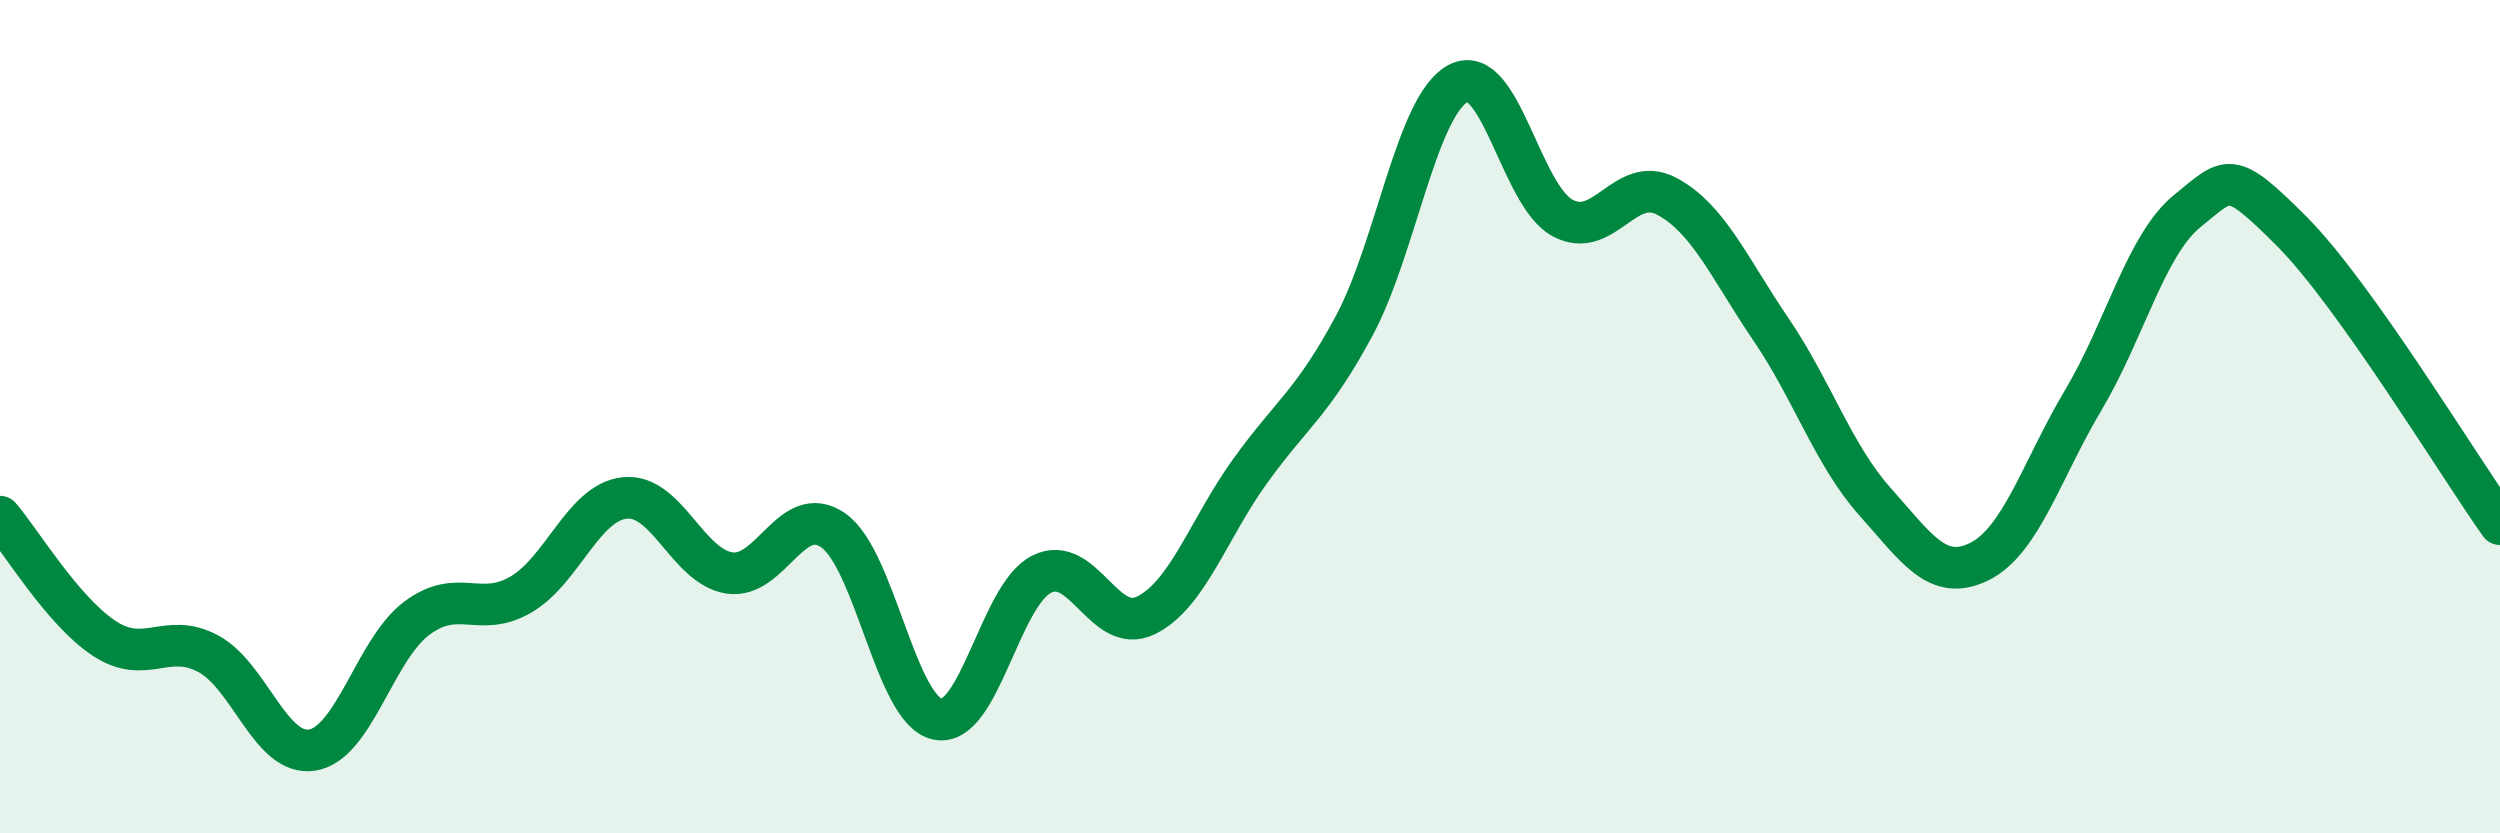
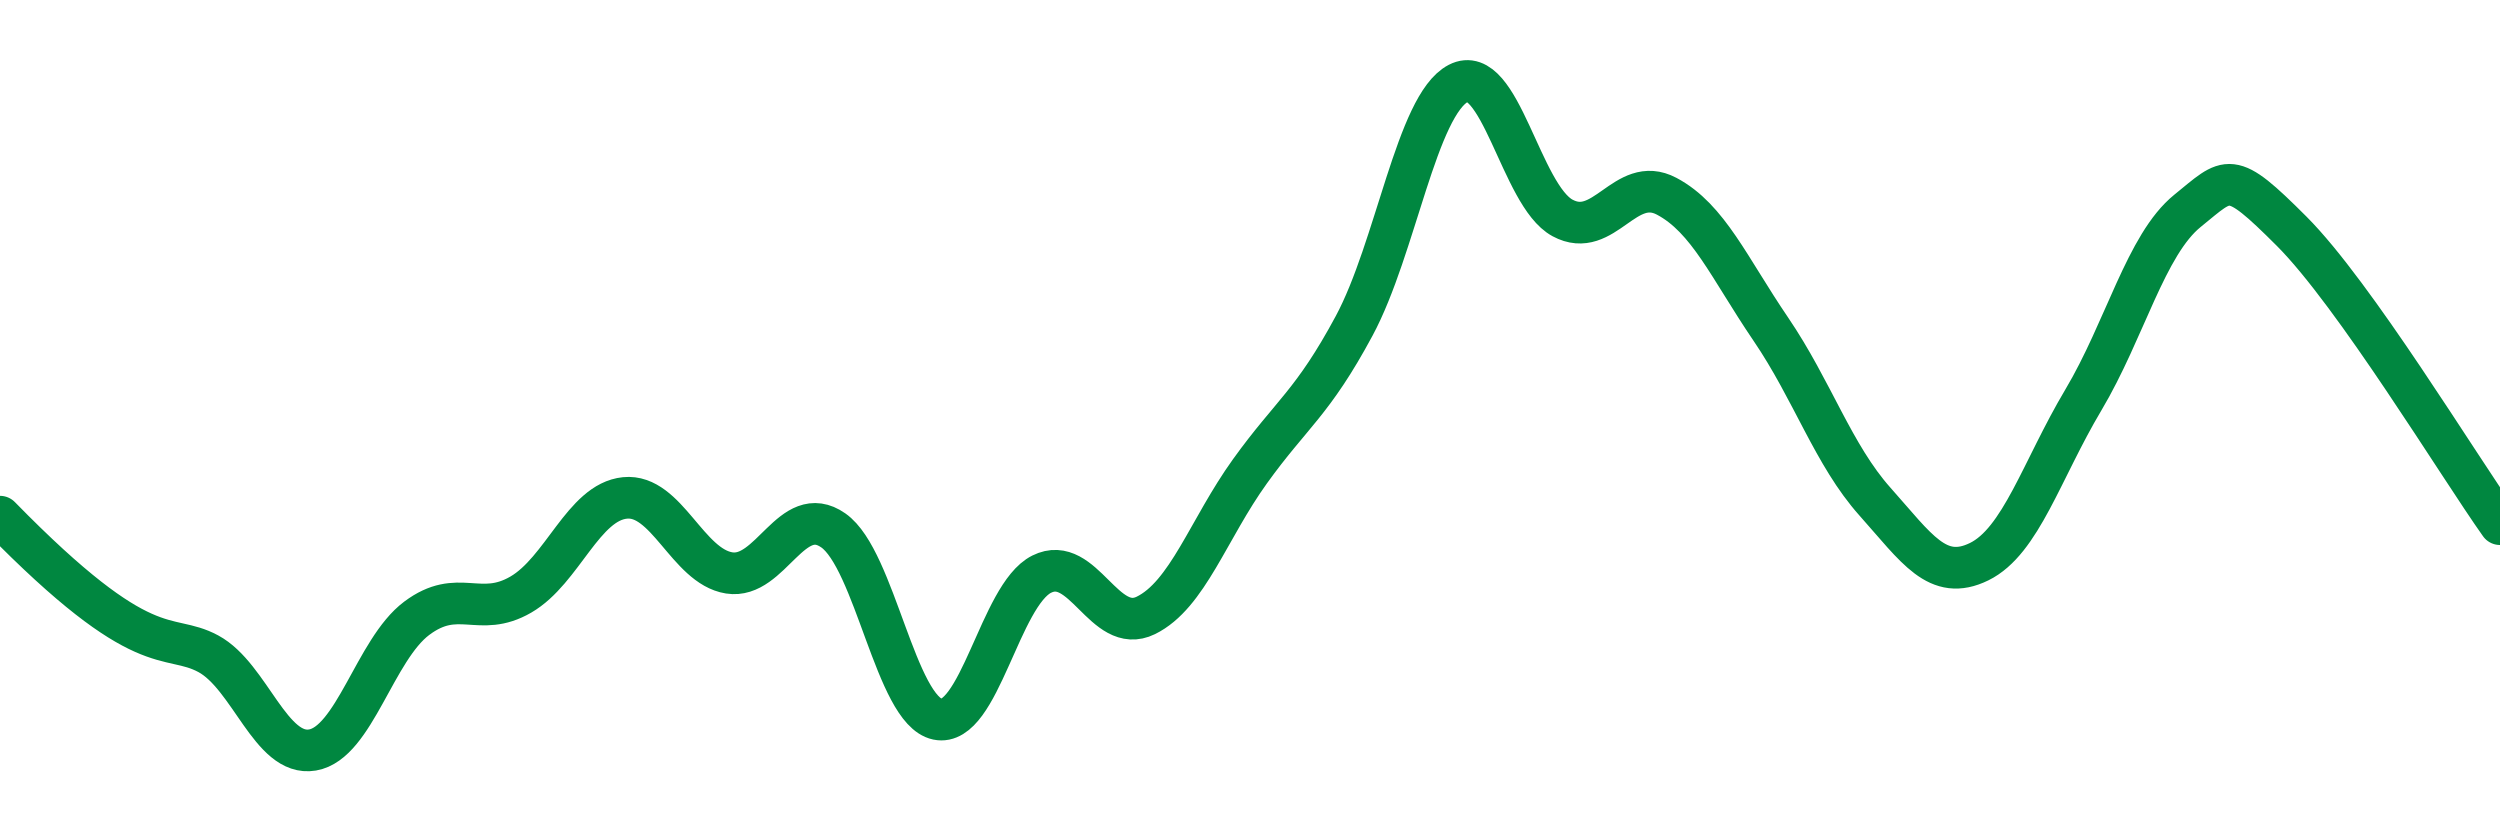
<svg xmlns="http://www.w3.org/2000/svg" width="60" height="20" viewBox="0 0 60 20">
-   <path d="M 0,12.4 C 0.5,12.98 1.5,14.66 2.5,15.32 C 3.5,15.98 4,15.15 5,15.69 C 6,16.23 6.5,18.17 7.5,18 C 8.5,17.83 9,15.59 10,14.84 C 11,14.09 11.5,14.85 12.5,14.27 C 13.5,13.69 14,12.05 15,11.95 C 16,11.85 16.5,13.59 17.5,13.75 C 18.5,13.91 19,12.03 20,12.73 C 21,13.43 21.5,17.05 22.5,17.26 C 23.5,17.47 24,14.28 25,13.78 C 26,13.28 26.5,15.26 27.5,14.77 C 28.5,14.28 29,12.7 30,11.31 C 31,9.92 31.5,9.68 32.5,7.82 C 33.5,5.96 34,2.52 35,2 C 36,1.48 36.5,4.69 37.5,5.23 C 38.5,5.77 39,4.18 40,4.71 C 41,5.24 41.5,6.43 42.5,7.9 C 43.5,9.37 44,10.92 45,12.04 C 46,13.16 46.5,13.97 47.5,13.48 C 48.5,12.99 49,11.28 50,9.6 C 51,7.92 51.5,5.87 52.5,5.06 C 53.5,4.25 53.5,4.05 55,5.55 C 56.5,7.05 59,11.17 60,12.58L60 20L0 20Z" fill="#008740" opacity="0.1" stroke-linecap="round" stroke-linejoin="round" />
-   <path d="M 0,12.4 C 0.5,12.98 1.5,14.66 2.5,15.32 C 3.5,15.98 4,15.15 5,15.69 C 6,16.23 6.5,18.17 7.5,18 C 8.5,17.83 9,15.59 10,14.84 C 11,14.09 11.5,14.85 12.5,14.27 C 13.5,13.69 14,12.05 15,11.95 C 16,11.85 16.5,13.59 17.5,13.75 C 18.5,13.91 19,12.03 20,12.73 C 21,13.43 21.5,17.05 22.5,17.26 C 23.5,17.47 24,14.28 25,13.78 C 26,13.28 26.5,15.26 27.5,14.77 C 28.5,14.28 29,12.7 30,11.31 C 31,9.92 31.5,9.68 32.5,7.82 C 33.5,5.96 34,2.52 35,2 C 36,1.48 36.5,4.69 37.5,5.23 C 38.5,5.77 39,4.18 40,4.71 C 41,5.24 41.5,6.43 42.5,7.9 C 43.5,9.37 44,10.92 45,12.04 C 46,13.16 46.5,13.97 47.5,13.48 C 48.5,12.99 49,11.28 50,9.6 C 51,7.92 51.5,5.87 52.5,5.06 C 53.5,4.25 53.5,4.05 55,5.55 C 56.5,7.05 59,11.17 60,12.58" stroke="#008740" stroke-width="1" fill="none" stroke-linecap="round" stroke-linejoin="round" />
+   <path d="M 0,12.4 C 3.5,15.98 4,15.15 5,15.69 C 6,16.23 6.5,18.17 7.5,18 C 8.5,17.83 9,15.59 10,14.84 C 11,14.09 11.5,14.85 12.5,14.27 C 13.5,13.69 14,12.05 15,11.95 C 16,11.85 16.5,13.59 17.5,13.75 C 18.5,13.91 19,12.03 20,12.73 C 21,13.43 21.5,17.05 22.5,17.26 C 23.5,17.47 24,14.28 25,13.78 C 26,13.28 26.5,15.26 27.5,14.77 C 28.5,14.28 29,12.7 30,11.31 C 31,9.92 31.5,9.68 32.5,7.82 C 33.5,5.96 34,2.52 35,2 C 36,1.48 36.5,4.69 37.5,5.23 C 38.5,5.77 39,4.18 40,4.71 C 41,5.24 41.5,6.43 42.5,7.9 C 43.5,9.37 44,10.92 45,12.04 C 46,13.16 46.5,13.97 47.5,13.48 C 48.5,12.99 49,11.28 50,9.6 C 51,7.92 51.5,5.87 52.5,5.06 C 53.5,4.25 53.5,4.05 55,5.55 C 56.5,7.05 59,11.17 60,12.58" stroke="#008740" stroke-width="1" fill="none" stroke-linecap="round" stroke-linejoin="round" />
</svg>